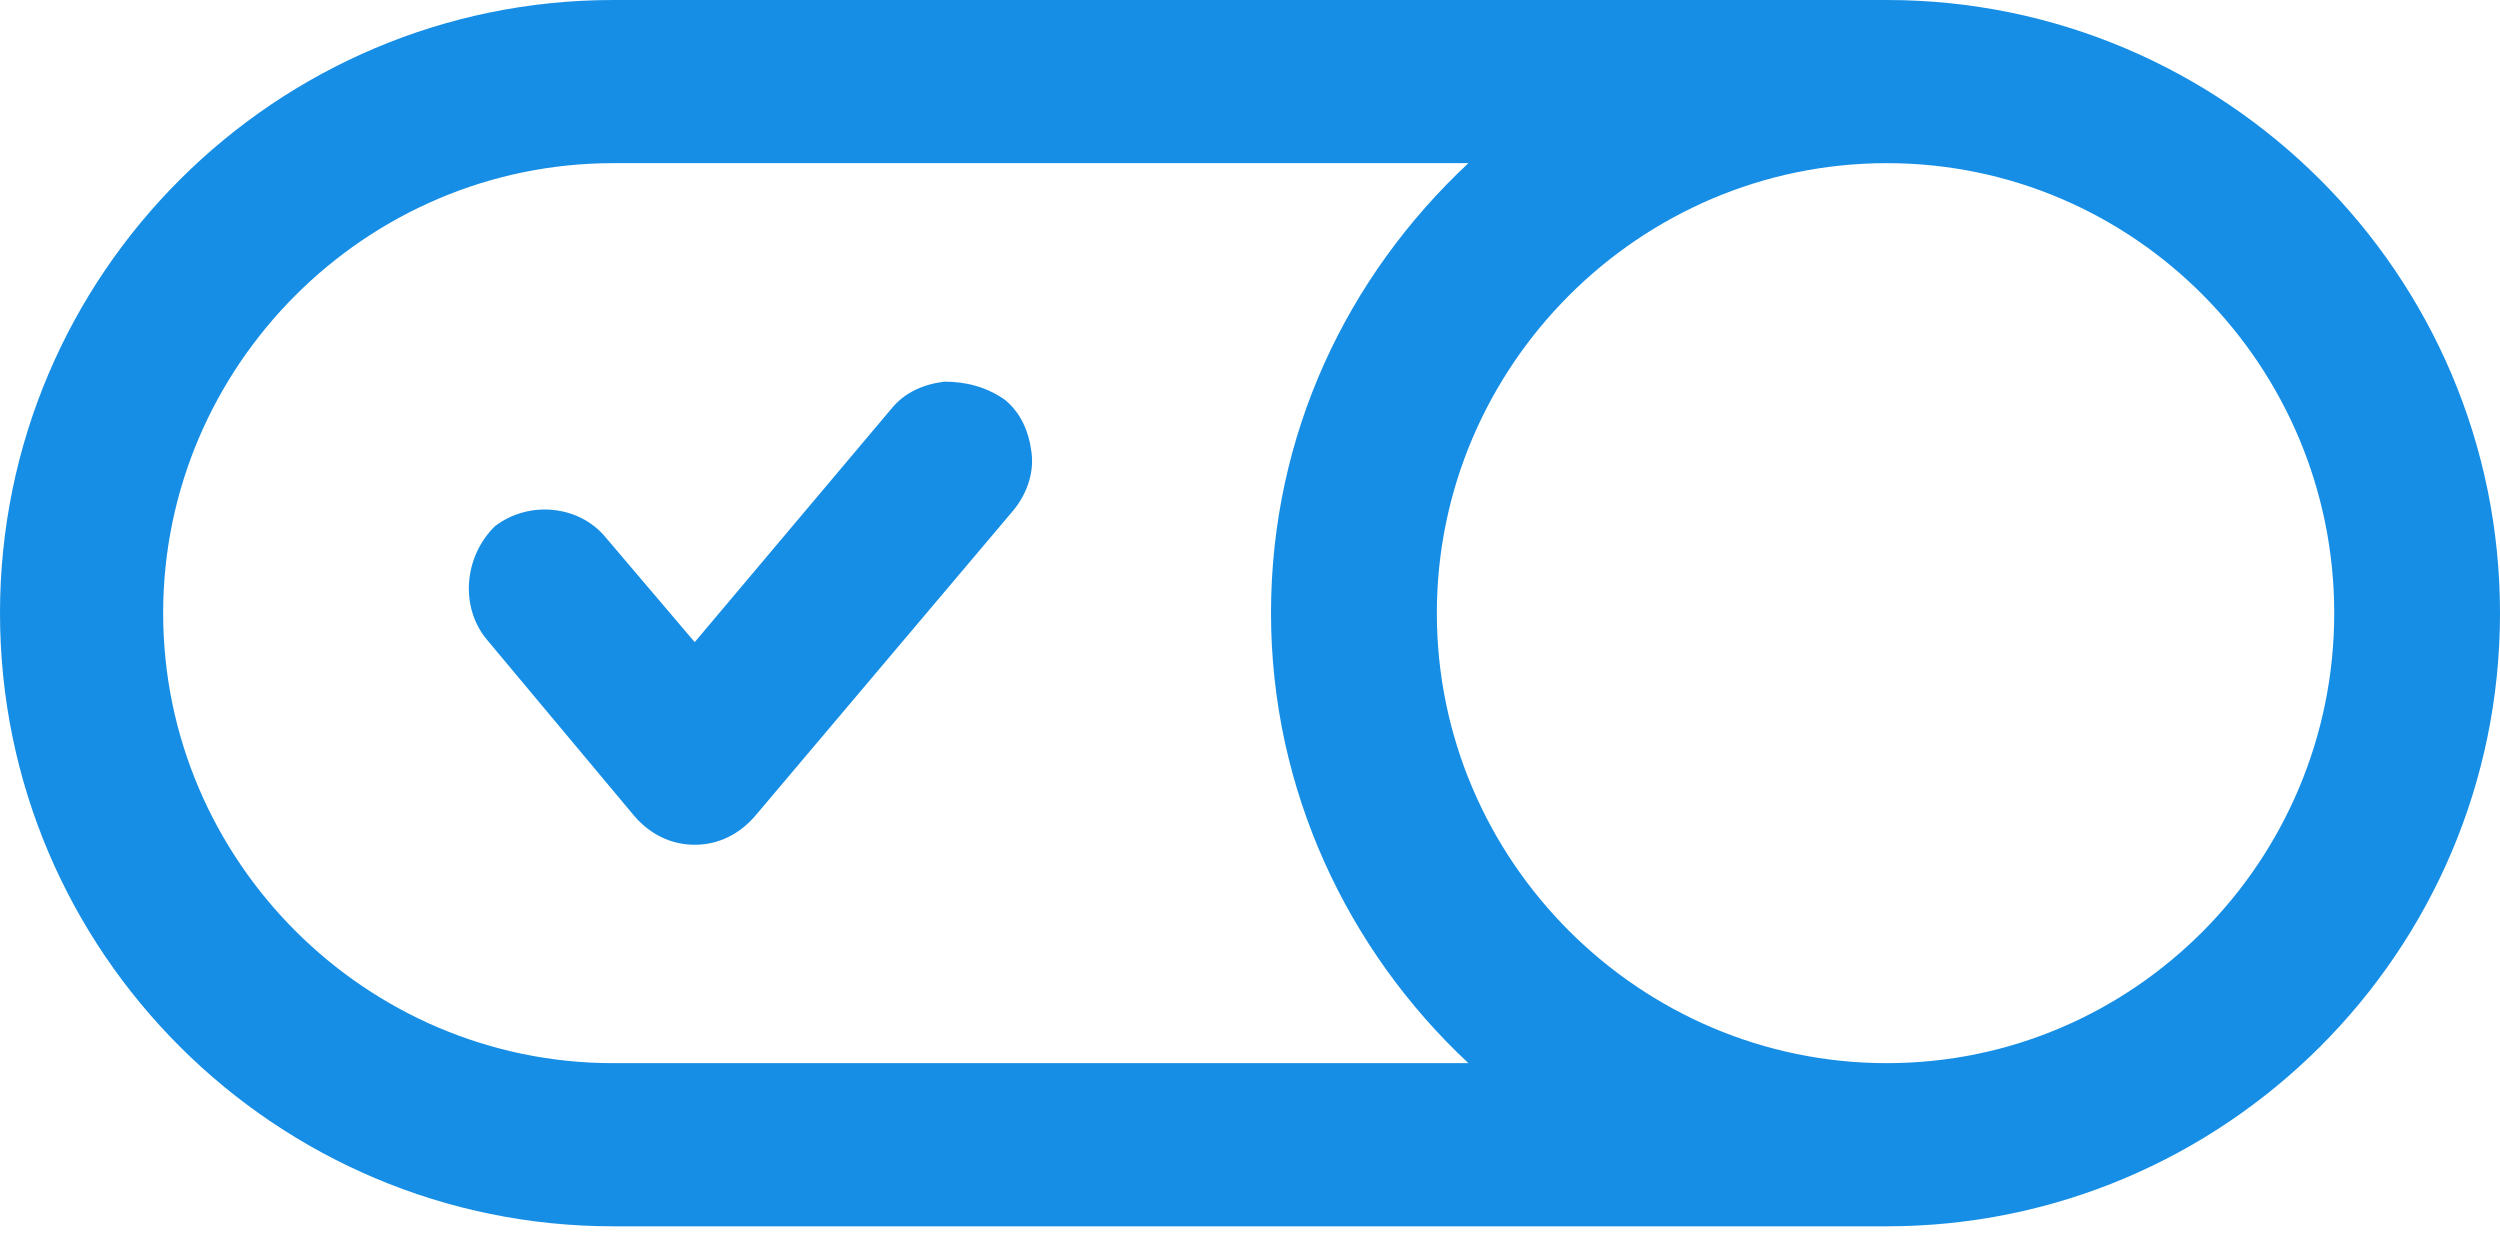
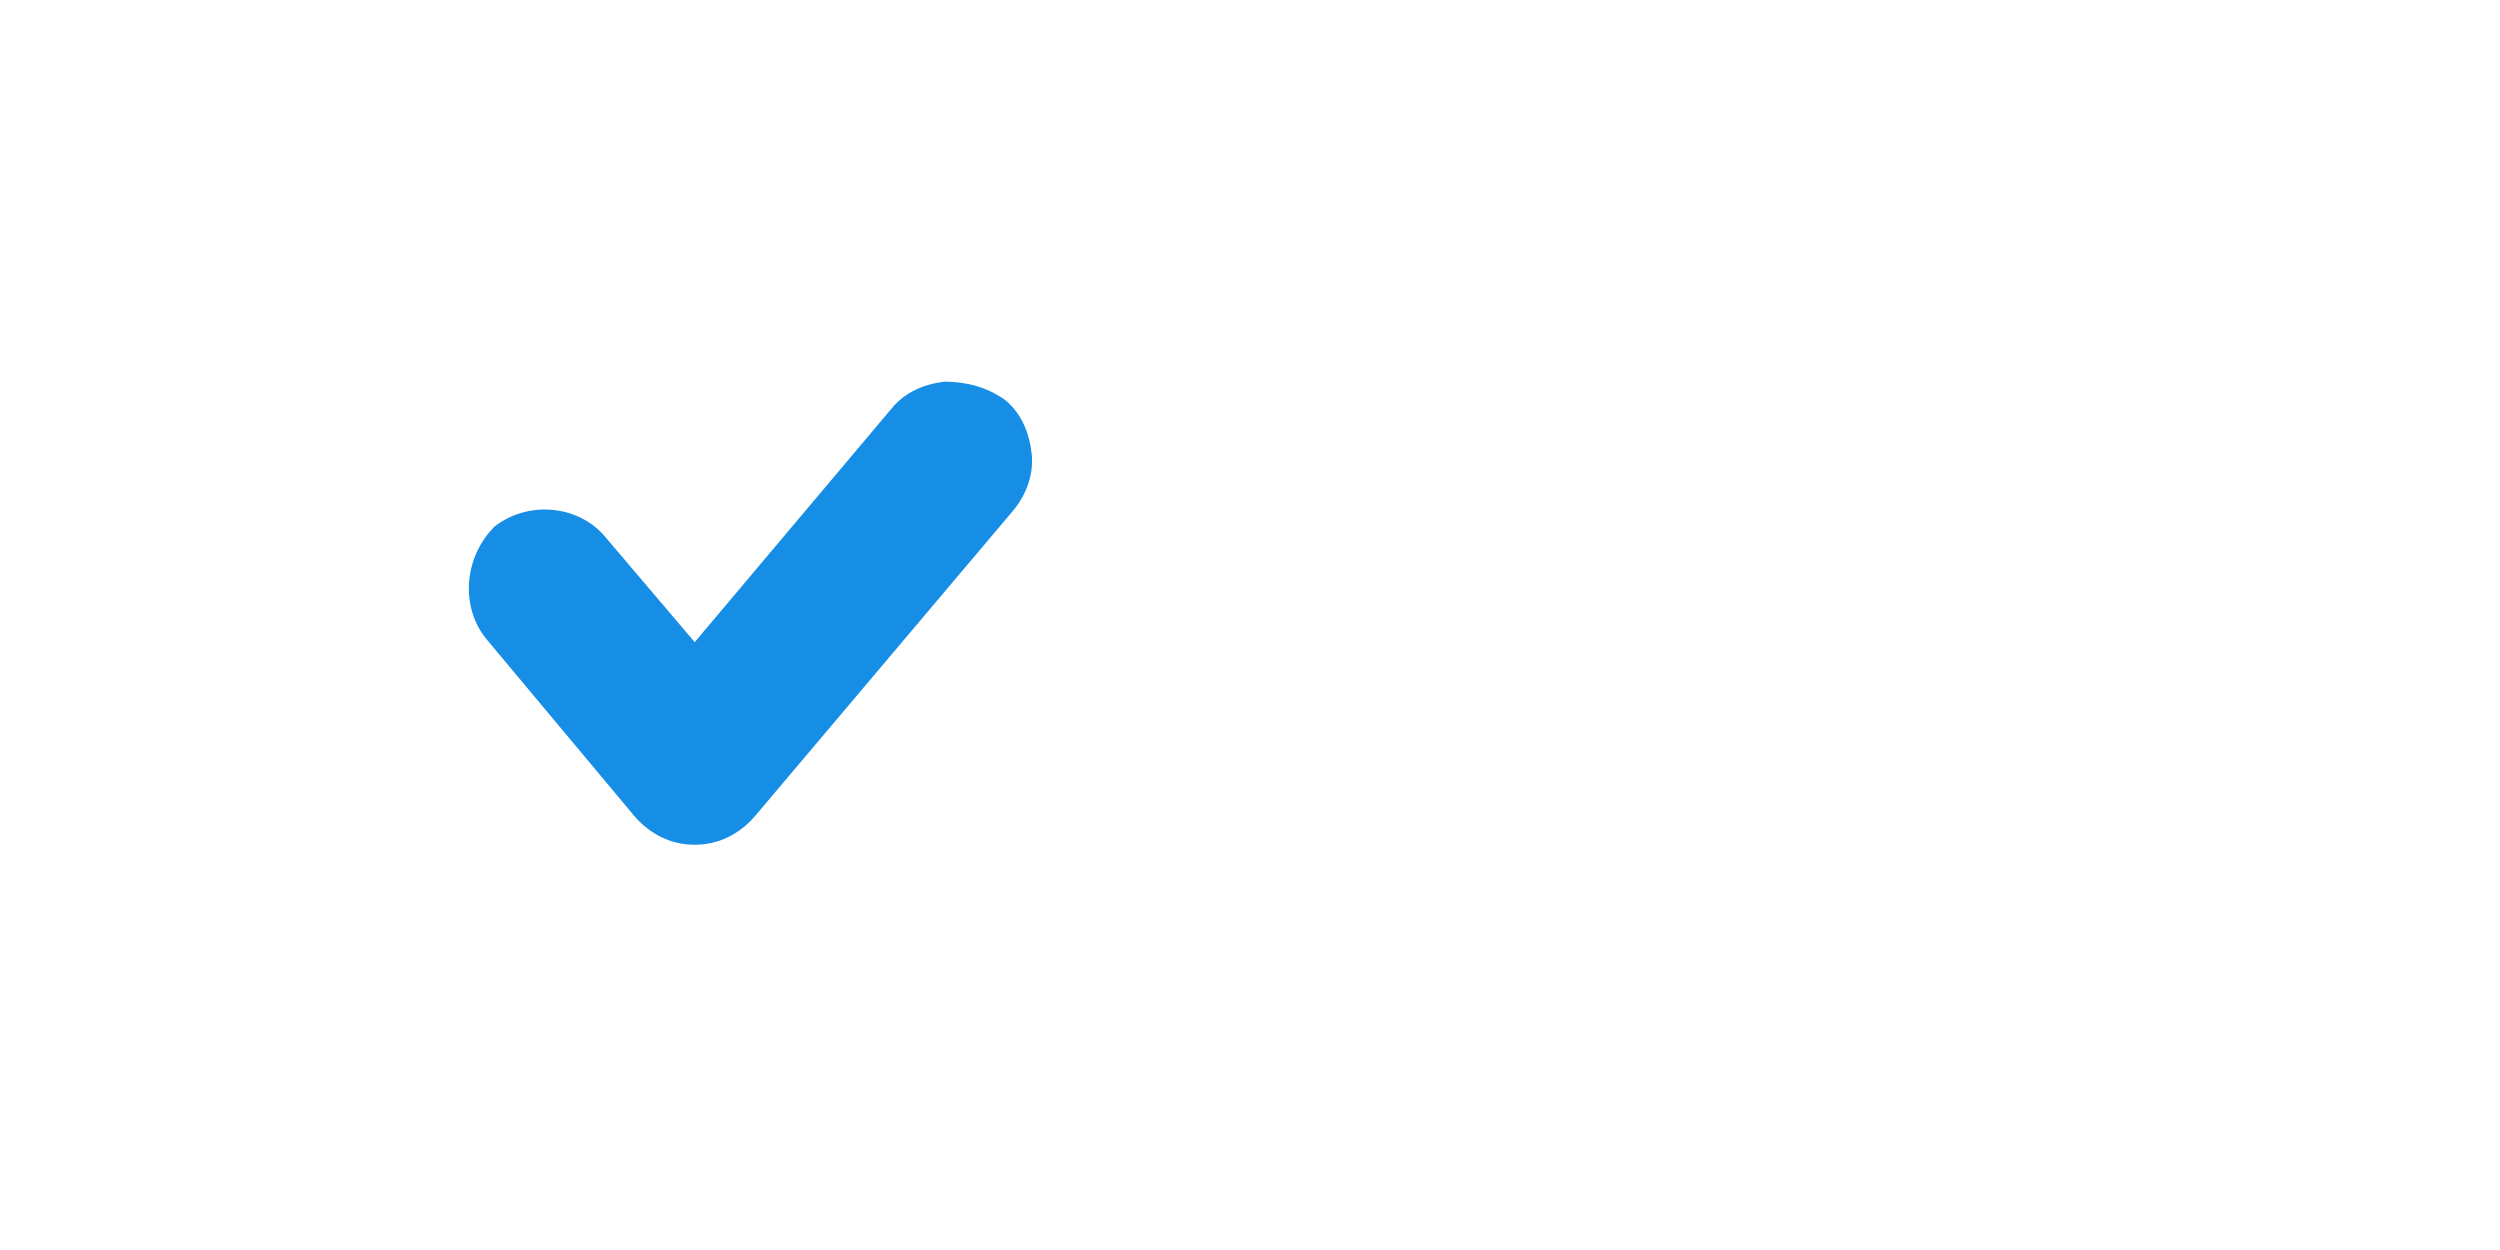
<svg xmlns="http://www.w3.org/2000/svg" width="42" height="21" viewBox="0 0 42 21" fill="none">
  <path d="M15.871 6.411c-.354.044-.663.177-.884.442L11.671 10.788l-1.503-1.768c-.442-.531-1.282-.619-1.857-.177-.531.531-.575 1.37-.133 1.901l2.476 2.962c.265.309.619.486 1.017.486.398 0 .752-.177 1.017-.486l4.333-5.128c.221-.265.354-.619.309-.973-.044-.354-.177-.663-.442-.884-.309-.221-.663-.309-1.017-.309z" fill="#168EE5" />
-   <path d="M31.699 0H10.301C4.642 0 0 4.598 0 10.301c0 5.703 4.642 10.301 10.301 10.301h21.398c5.659 0 10.301-4.598 10.301-10.301C42 4.598 37.358 0 31.699 0zM10.301 17.861c-4.156 0-7.56-3.404-7.56-7.56 0-4.156 3.404-7.56 7.56-7.56h14.368c-2.034 1.901-3.316 4.554-3.316 7.56 0 2.962 1.282 5.659 3.316 7.56H10.301zm21.398 0c-4.156 0-7.56-3.404-7.56-7.56 0-4.156 3.404-7.56 7.56-7.56 4.156 0 7.516 3.404 7.516 7.56 0 4.156-3.36 7.56-7.516 7.56z" fill="#168EE5" />
</svg>